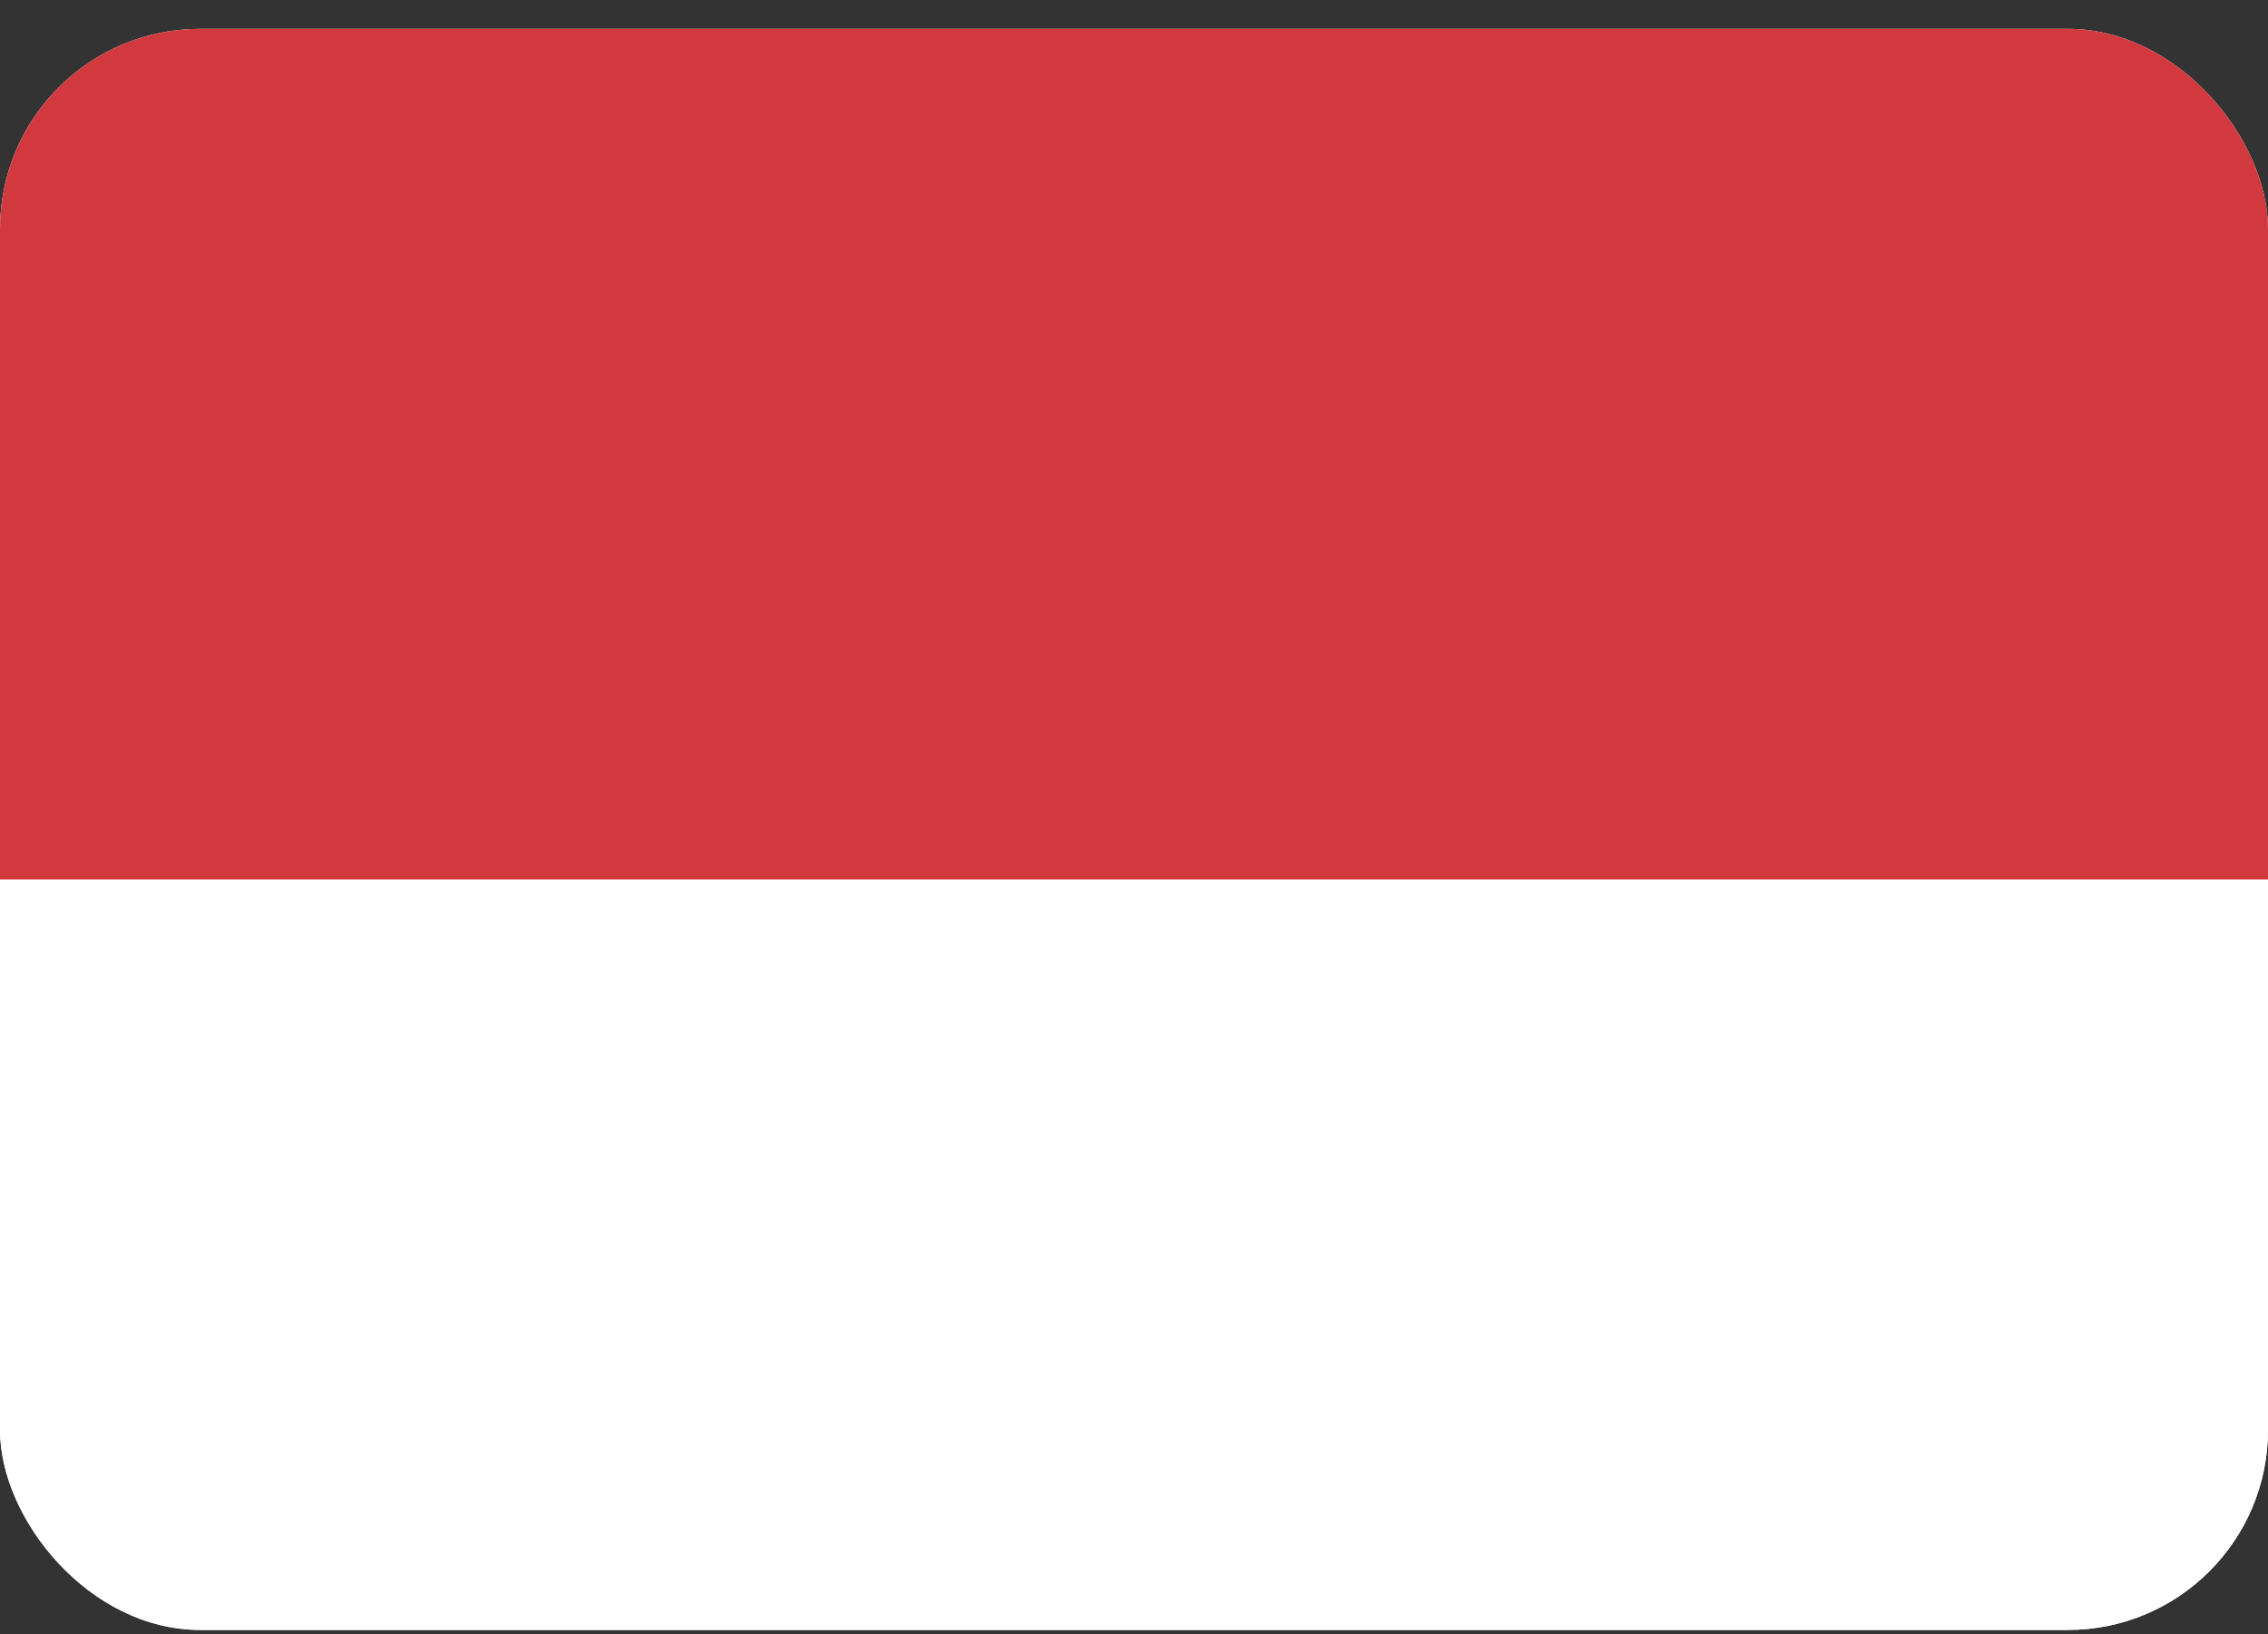
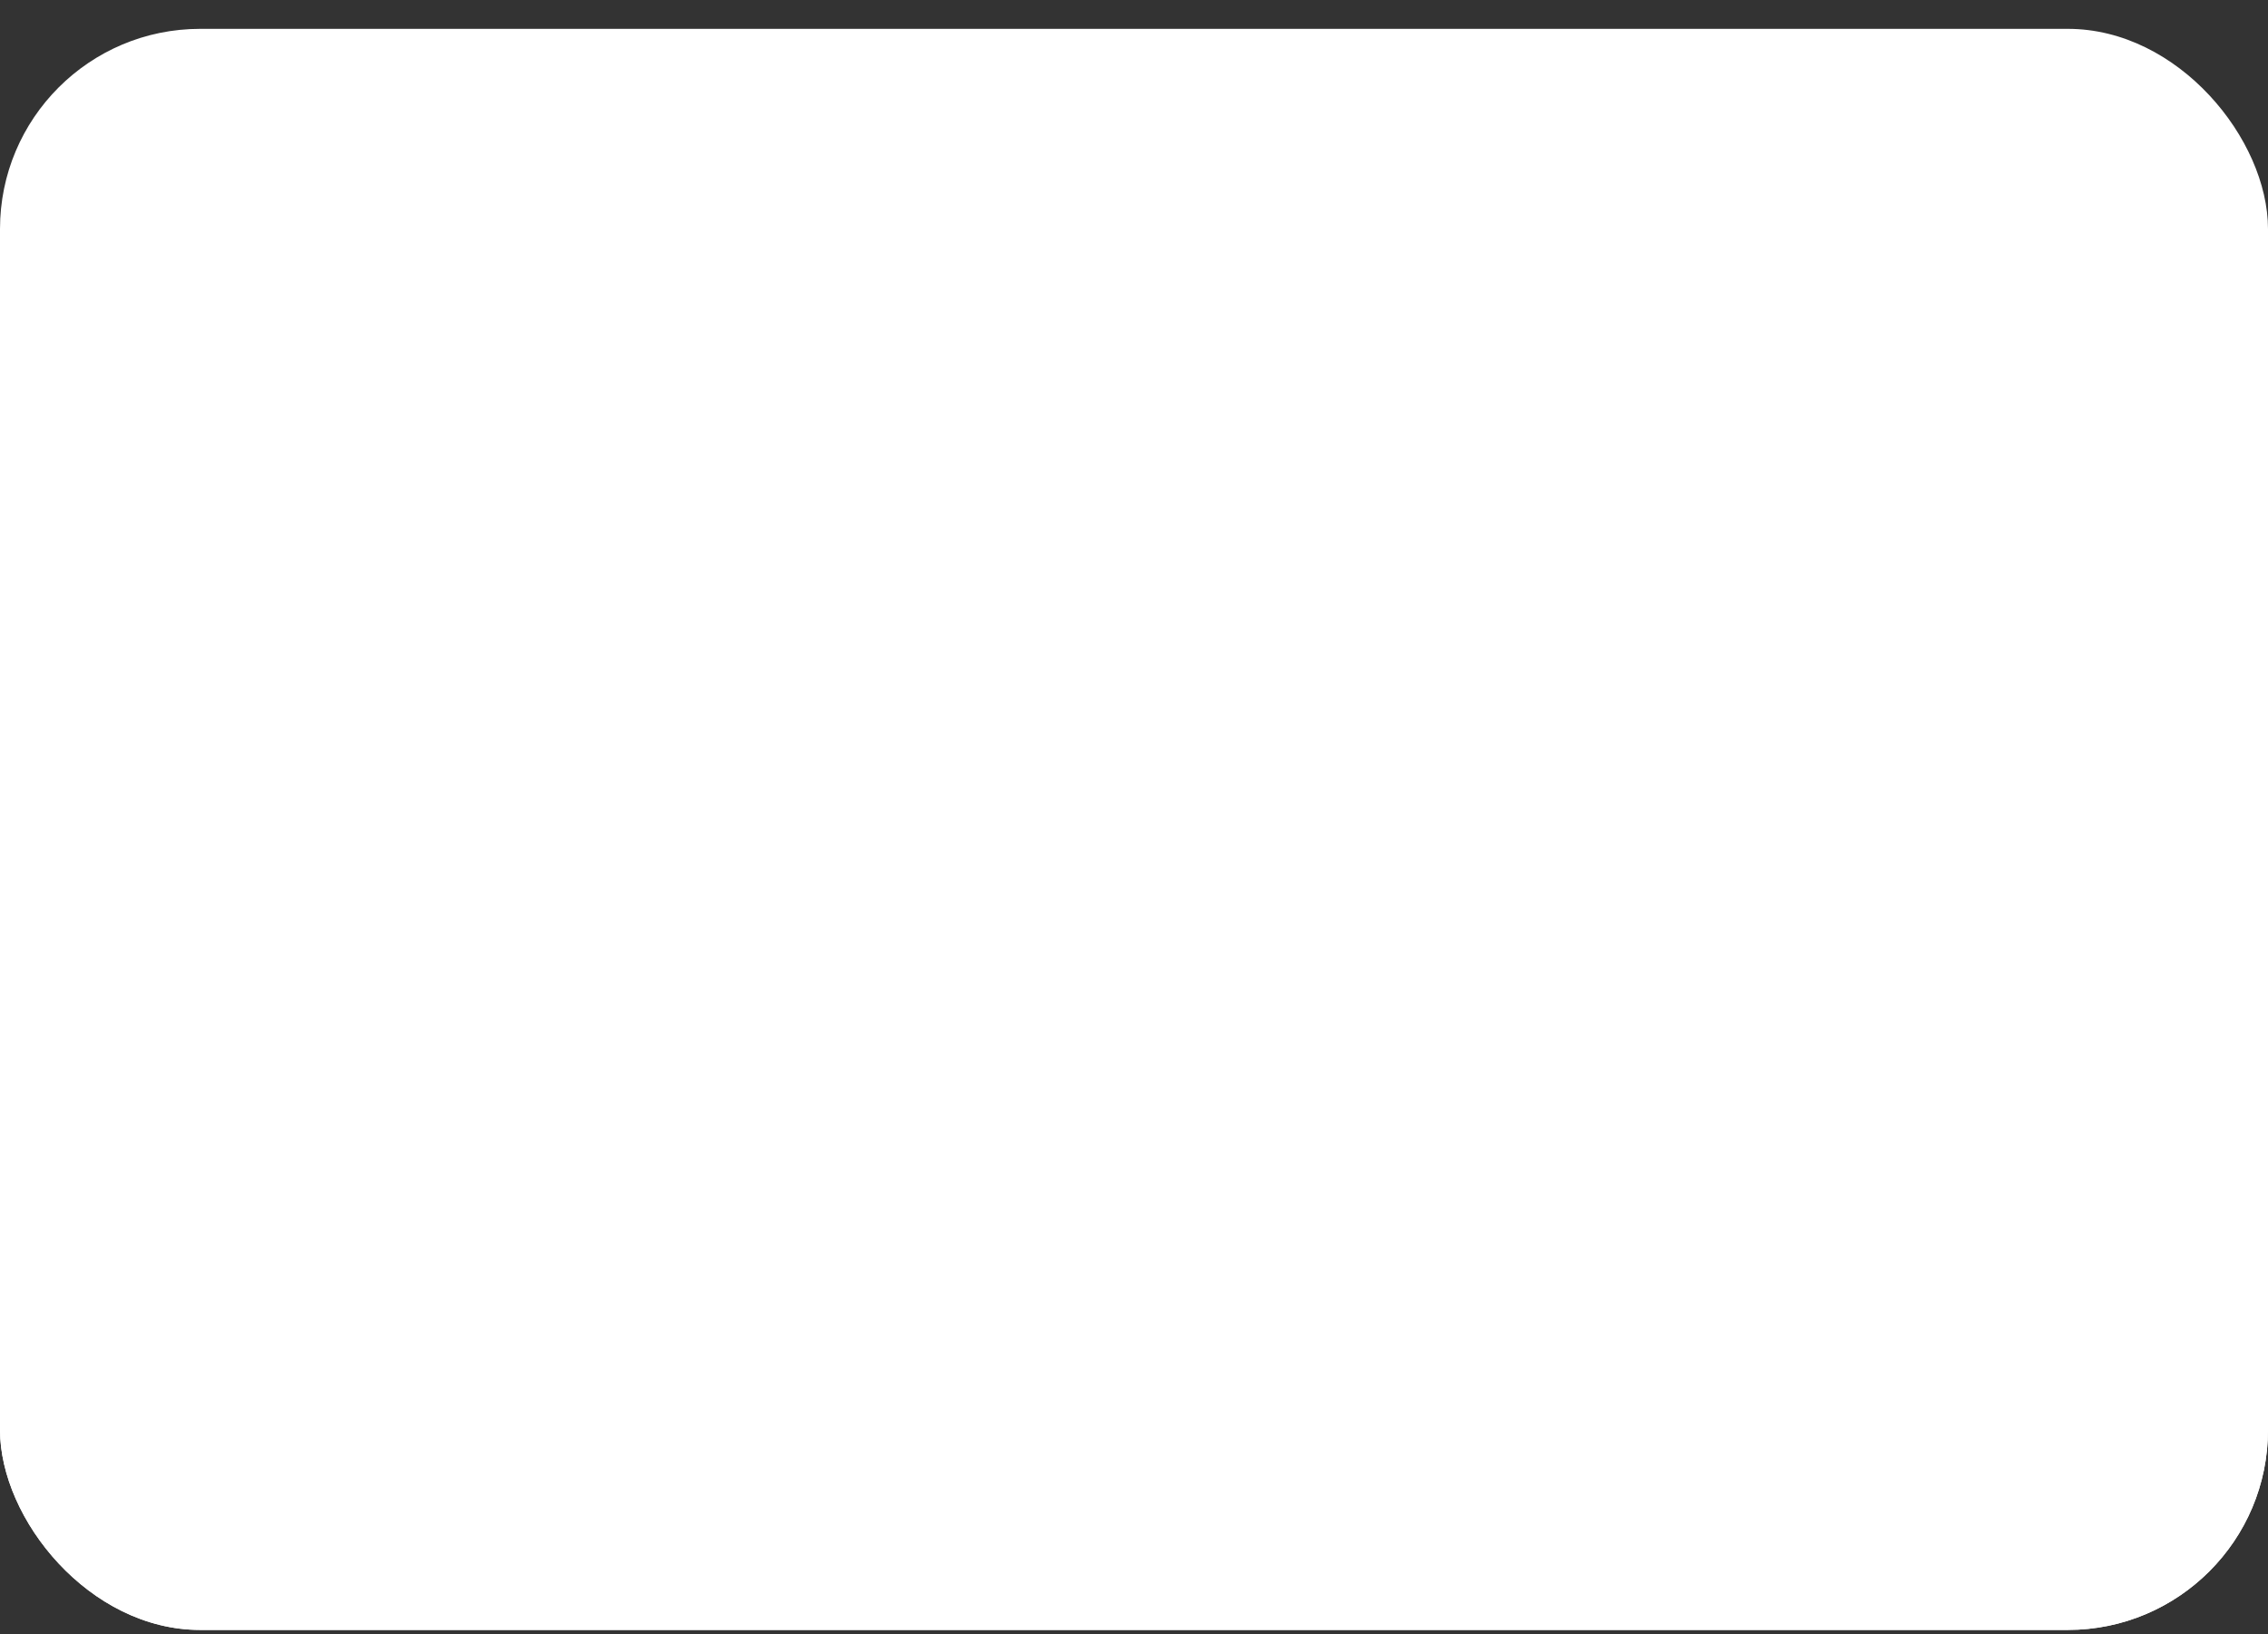
<svg xmlns="http://www.w3.org/2000/svg" width="68" height="49" viewBox="0 0 68 49" fill="none">
  <rect x="0" y="0" width="68" height="49" fill="#333333" stroke="none" />
  <g clip-path="url(#clip0_2925_21395)">
    <rect y="0.865" width="68" height="48" rx="6" fill="white" />
-     <path fill-rule="evenodd" clip-rule="evenodd" d="M0 0.865H68V27.318H0V0.865Z" fill="#D1393F" />
    <path fill-rule="evenodd" clip-rule="evenodd" d="M0 26.367H68V51.868H0V26.367Z" fill="white" />
  </g>
  <defs>
    <clipPath id="clip0_2925_21395">
      <rect y="0.865" width="68" height="48" rx="6" fill="white" />
    </clipPath>
  </defs>
</svg>